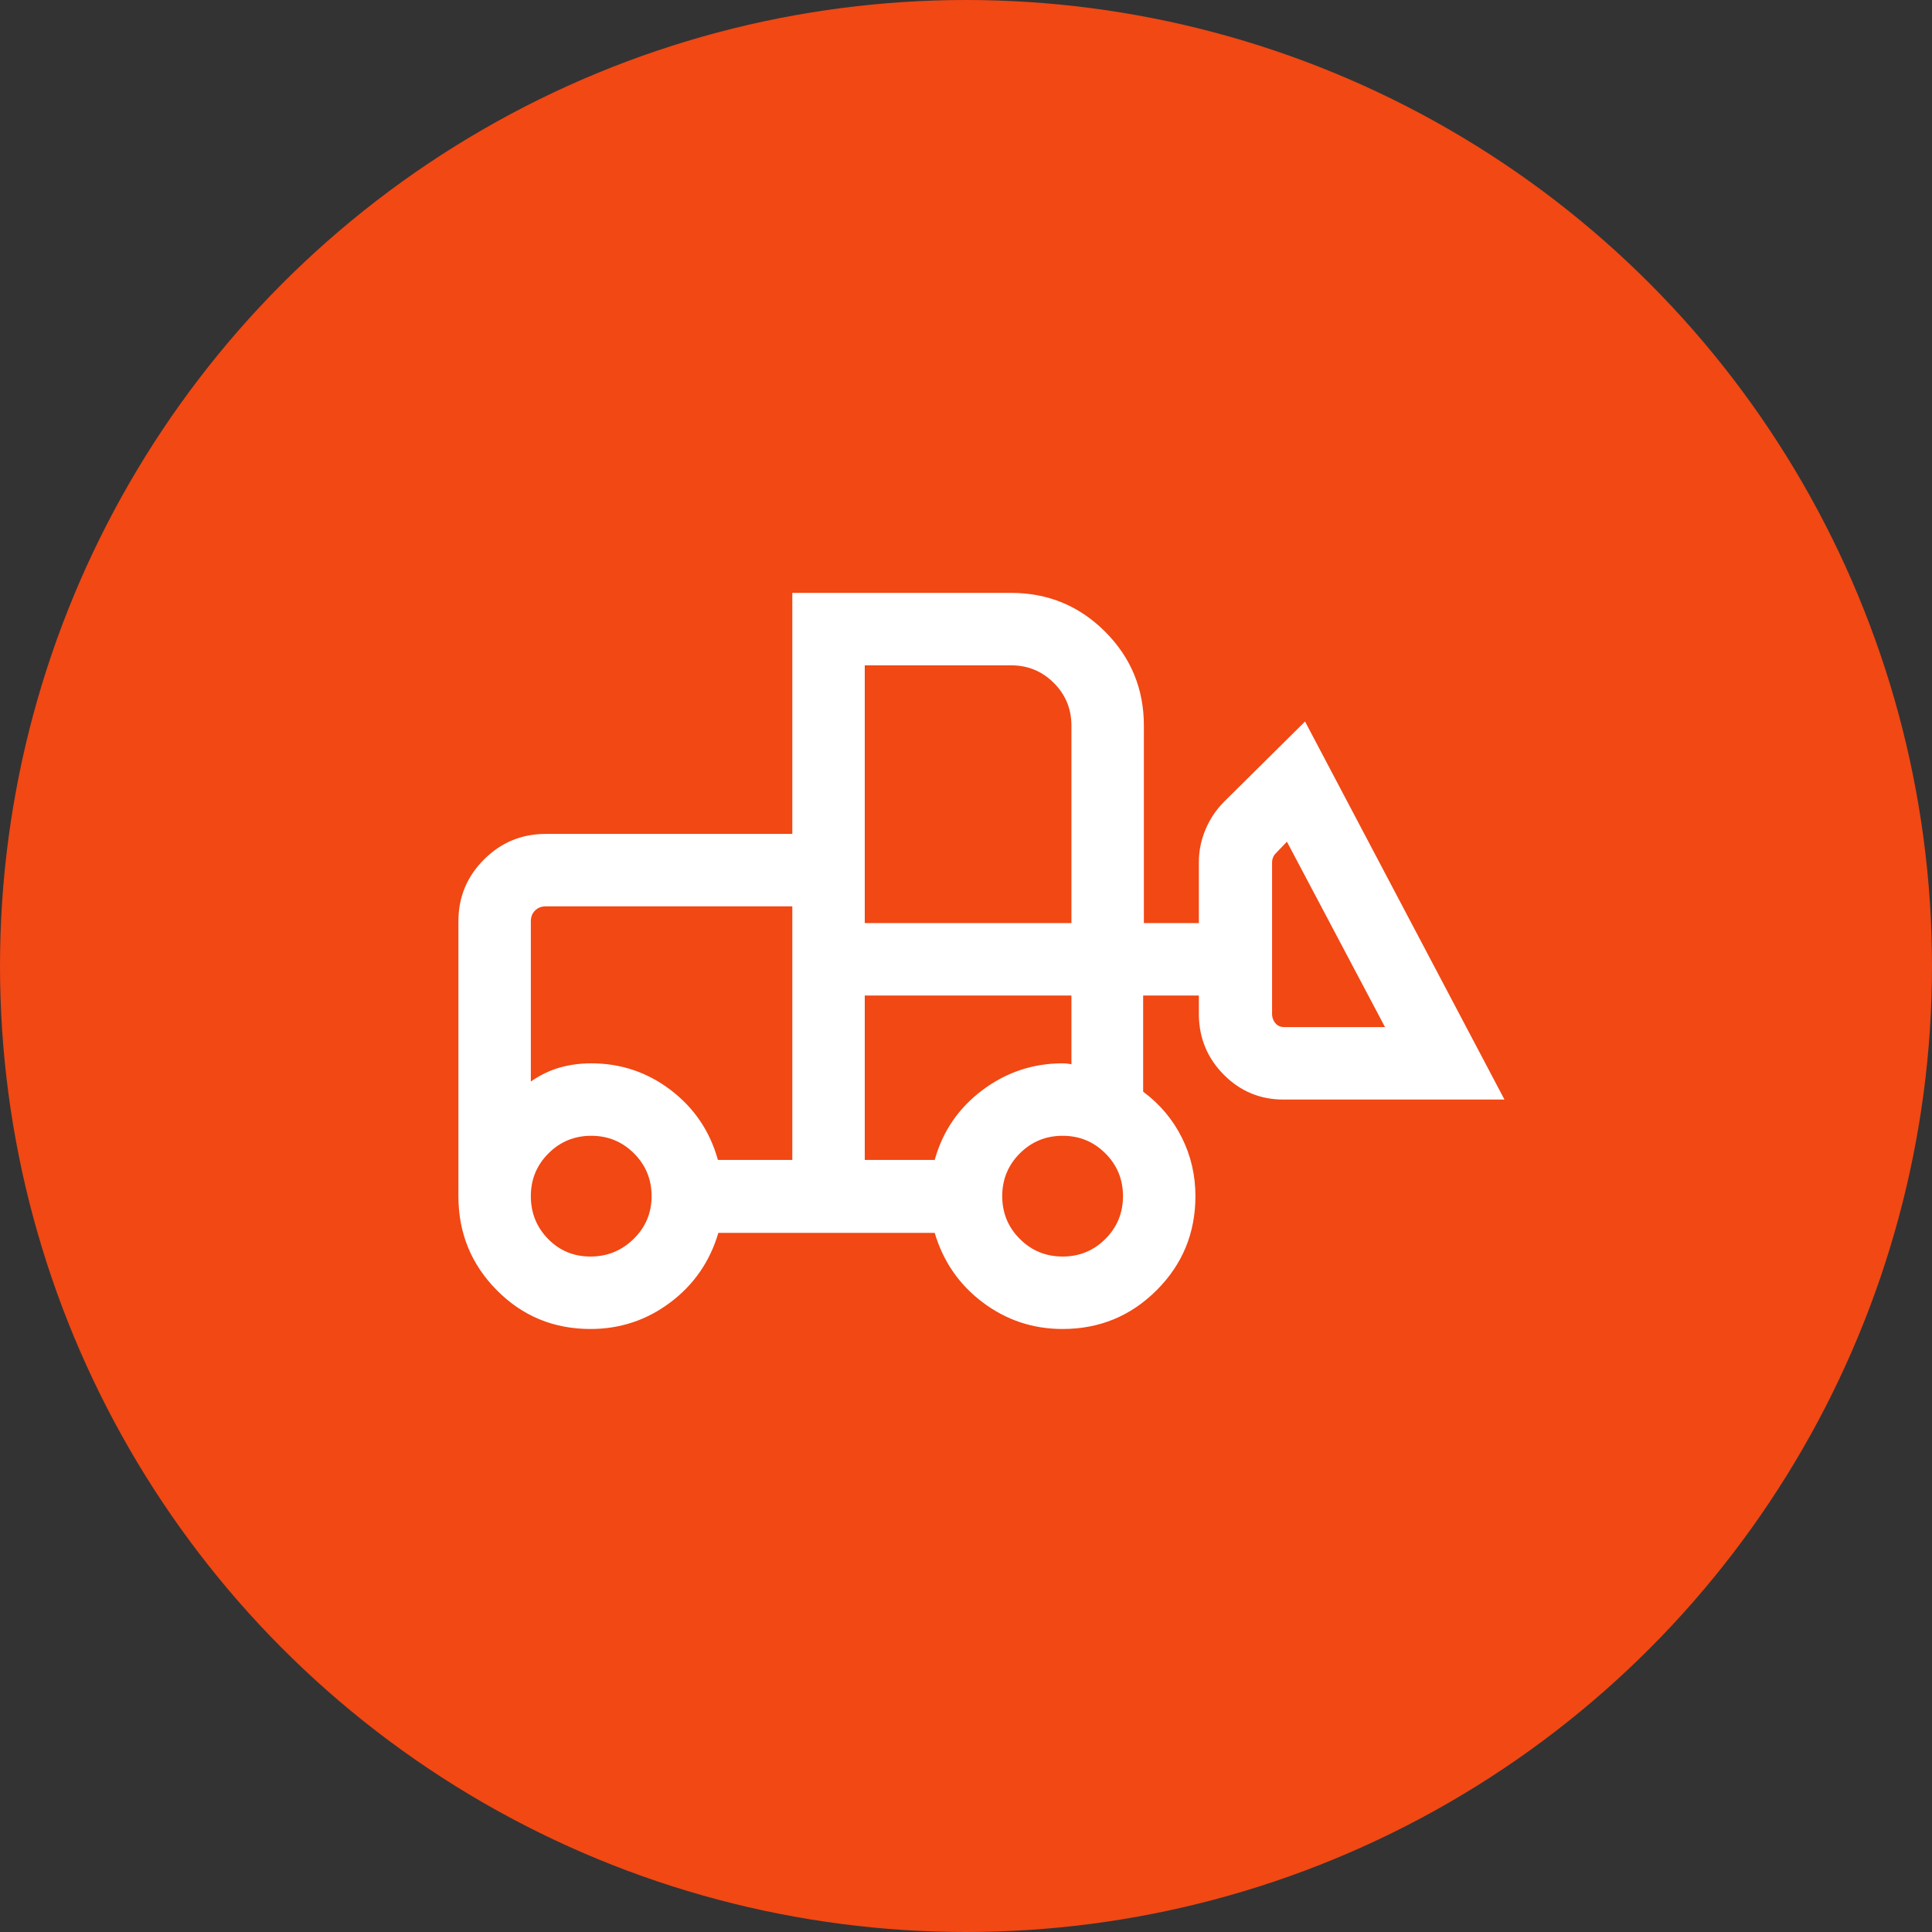
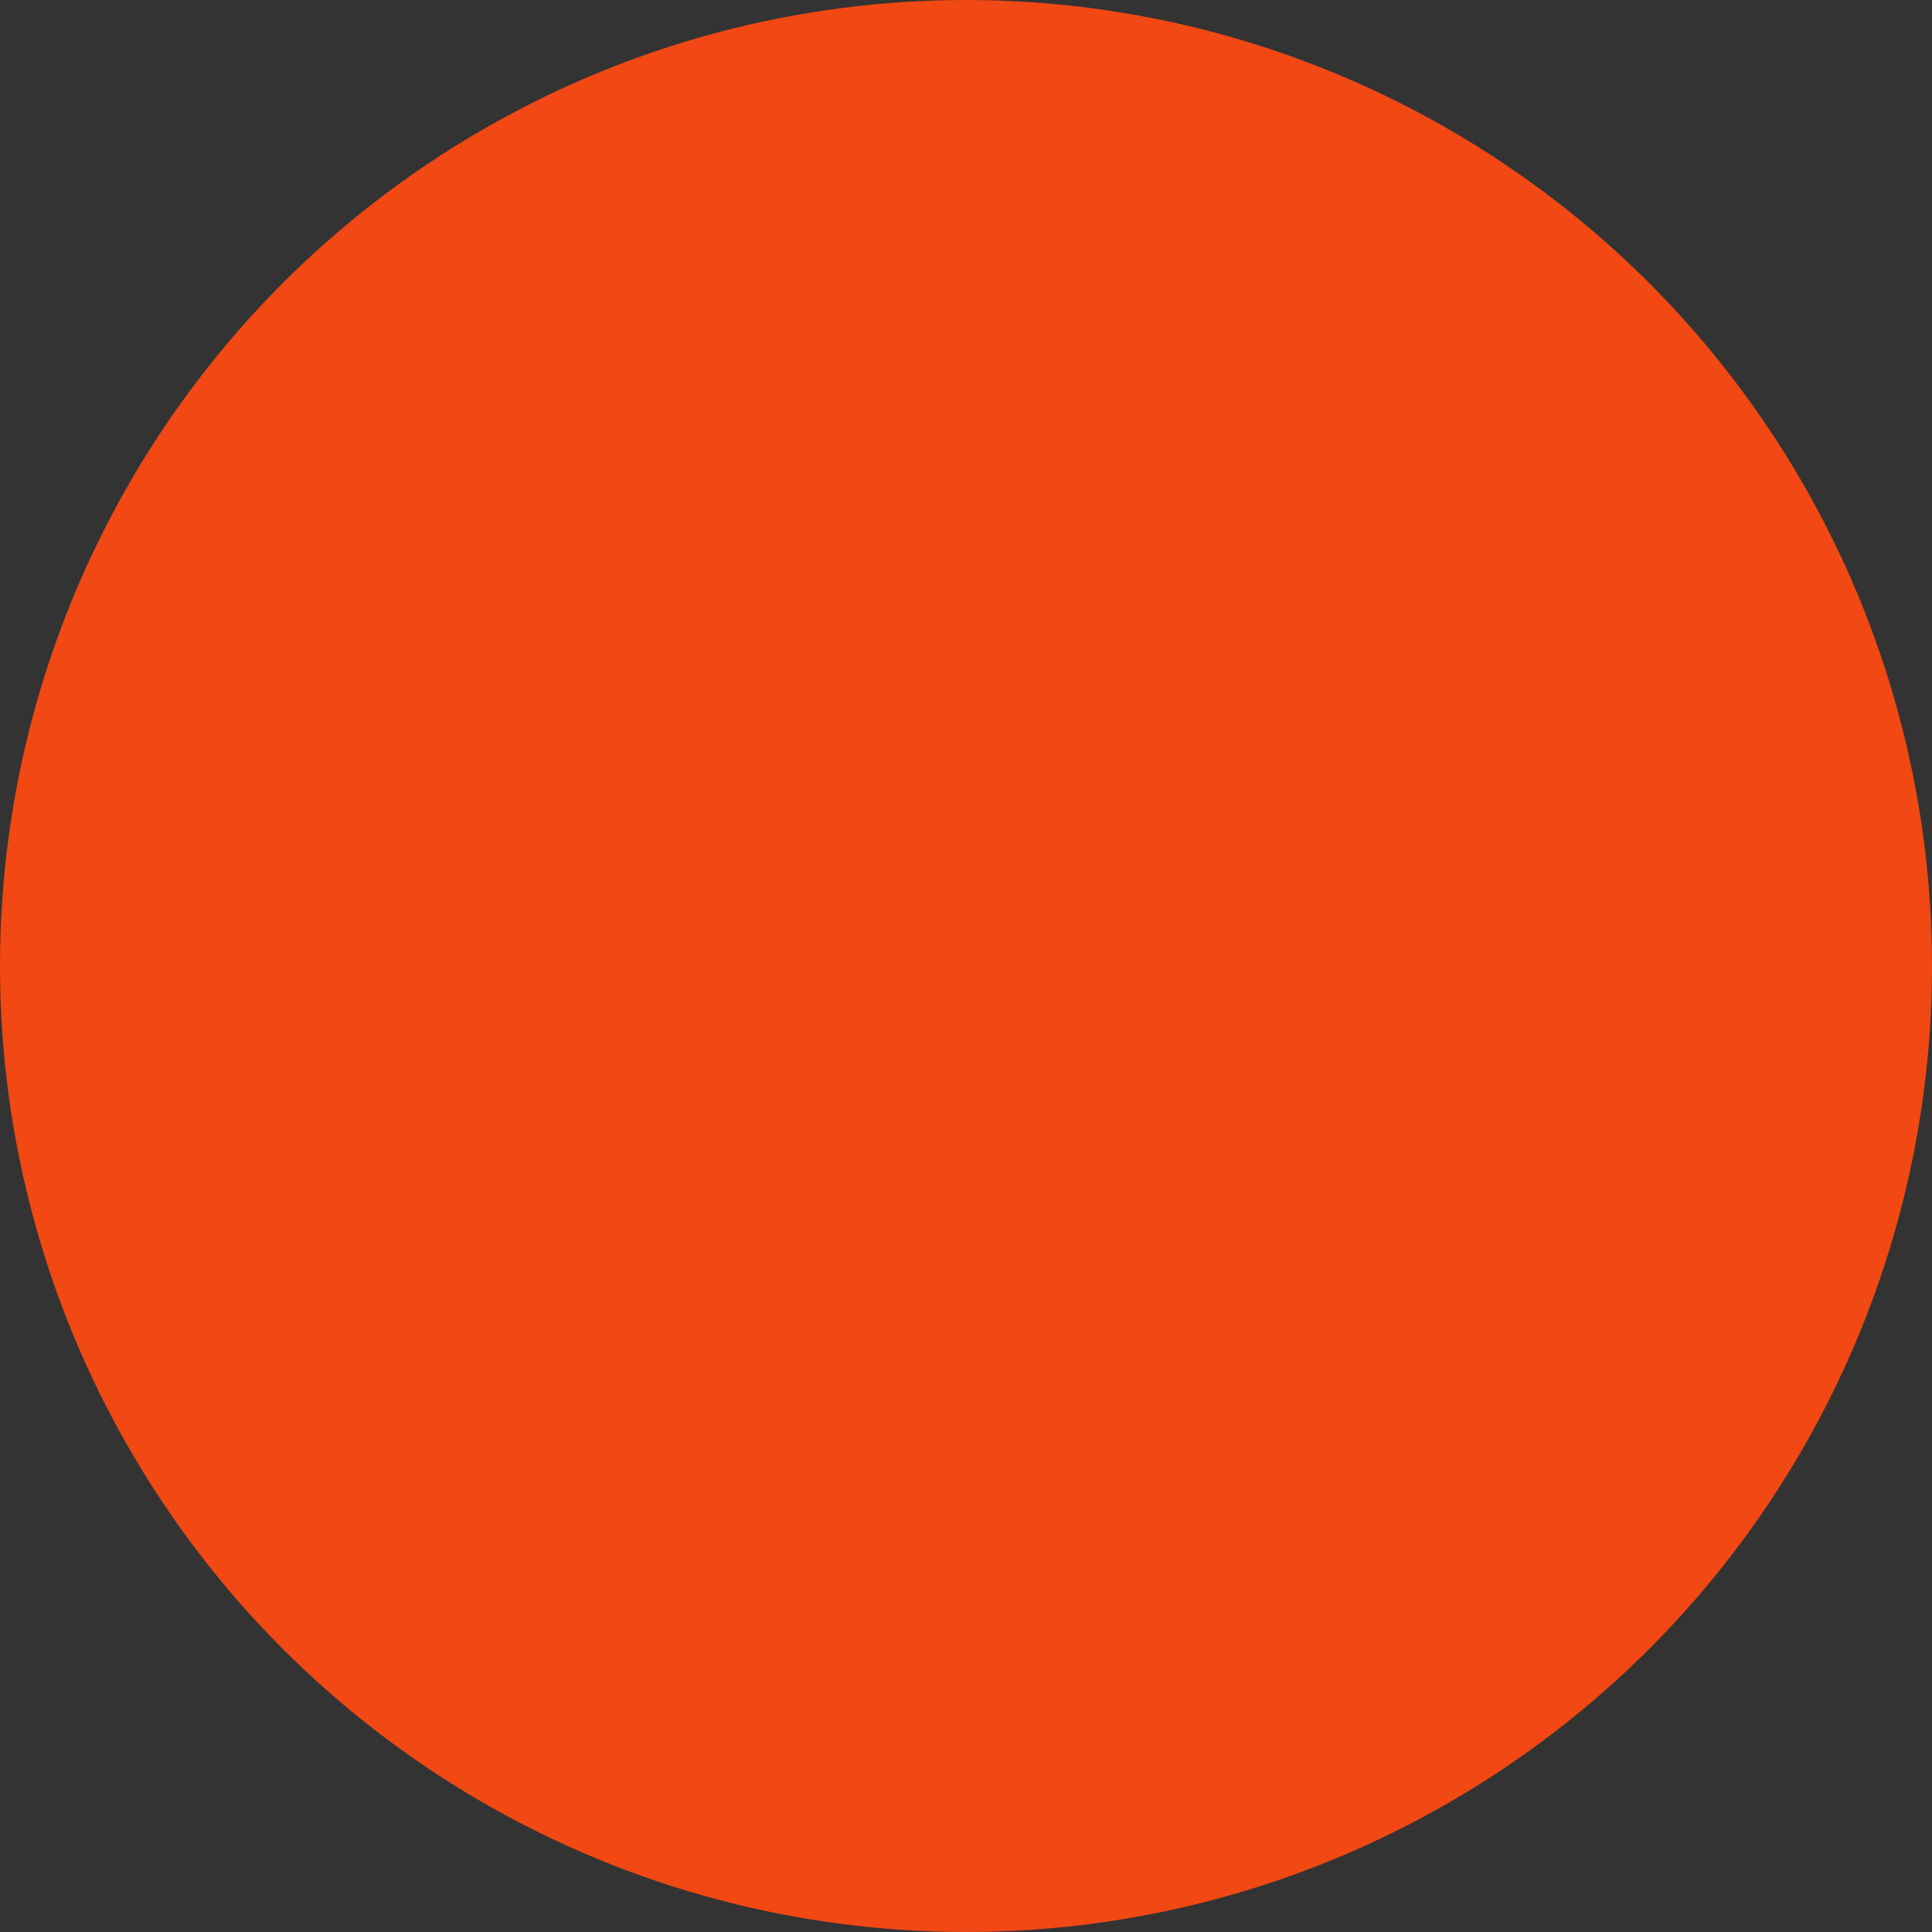
<svg xmlns="http://www.w3.org/2000/svg" width="100" height="100" viewBox="0 0 100 100" fill="none">
  <rect x="0" y="0" width="100" height="100" fill="#333333" stroke="none" />
  <circle cx="50" cy="50" r="50" fill="#F14814" />
  <mask id="mask0_219_284" style="mask-type:alpha" maskUnits="userSpaceOnUse" x="20" y="20" width="60" height="60">
-     <rect x="20" y="20" width="60" height="60" fill="#D9D9D9" />
-   </mask>
+     </mask>
  <g mask="url(#mask0_219_284)">
-     <path d="M30.563 68.788C28.656 68.788 27.04 68.119 25.715 66.781C24.389 65.443 23.727 63.82 23.727 61.913V47.683C23.727 46.436 24.168 45.371 25.051 44.488C25.934 43.605 26.999 43.163 28.246 43.163H41.01V30.688H52.332C54.239 30.688 55.862 31.357 57.2 32.695C58.538 34.033 59.207 35.656 59.207 37.562V47.779H62.053V44.625C62.053 44.038 62.169 43.473 62.4 42.928C62.63 42.383 62.951 41.905 63.361 41.495L67.549 37.346L77.871 56.913H66.428C65.23 56.913 64.205 56.488 63.354 55.637C62.503 54.786 62.069 53.753 62.053 52.538V51.529H59.169V56.505C60.034 57.149 60.702 57.941 61.171 58.88C61.641 59.819 61.875 60.83 61.875 61.913C61.875 63.82 61.206 65.443 59.868 66.781C58.53 68.119 56.907 68.788 55.001 68.788C53.465 68.788 52.088 68.33 50.868 67.413C49.649 66.497 48.819 65.296 48.38 63.812H37.183C36.744 65.296 35.915 66.497 34.695 67.413C33.476 68.33 32.098 68.788 30.563 68.788ZM30.563 65.038C31.432 65.038 32.176 64.735 32.796 64.127C33.416 63.52 33.727 62.782 33.727 61.913C33.727 61.045 33.423 60.307 32.816 59.699C32.208 59.092 31.47 58.788 30.602 58.788C29.733 58.788 28.995 59.092 28.388 59.699C27.78 60.307 27.476 61.045 27.476 61.913C27.476 62.782 27.774 63.52 28.368 64.127C28.963 64.735 29.694 65.038 30.563 65.038ZM55.001 65.038C55.869 65.038 56.607 64.735 57.215 64.127C57.822 63.52 58.126 62.782 58.126 61.913C58.126 61.045 57.822 60.307 57.215 59.699C56.607 59.092 55.869 58.788 55.001 58.788C54.132 58.788 53.394 59.092 52.786 59.699C52.179 60.307 51.875 61.045 51.875 61.913C51.875 62.782 52.179 63.52 52.786 64.127C53.394 64.735 54.132 65.038 55.001 65.038ZM41.01 60.038V46.913H28.246C28.021 46.913 27.837 46.986 27.693 47.13C27.549 47.274 27.476 47.458 27.476 47.683V55.981C27.941 55.654 28.432 55.415 28.948 55.264C29.464 55.114 30.015 55.038 30.602 55.038C32.137 55.038 33.51 55.501 34.722 56.425C35.933 57.35 36.746 58.554 37.159 60.038H41.01ZM44.76 60.038H48.38C48.794 58.554 49.617 57.35 50.849 56.425C52.081 55.501 53.465 55.038 55.001 55.038C55.081 55.038 55.157 55.042 55.229 55.05C55.301 55.059 55.377 55.071 55.457 55.087V51.529H44.76V60.038ZM71.688 53.163L66.611 43.567L66.034 44.168C65.97 44.232 65.922 44.304 65.89 44.385C65.858 44.465 65.842 44.545 65.842 44.625V52.538C65.858 52.715 65.922 52.863 66.034 52.983C66.146 53.103 66.29 53.163 66.467 53.163H71.688ZM44.76 47.779H55.457V37.562C55.457 36.694 55.154 35.956 54.546 35.349C53.939 34.741 53.201 34.437 52.332 34.437H44.76V47.779ZM41.01 60.038V55.038V55.981V46.913V60.038ZM44.76 60.038V51.529V55.087V55.038V60.038Z" fill="white" />
-   </g>
+     </g>
</svg>